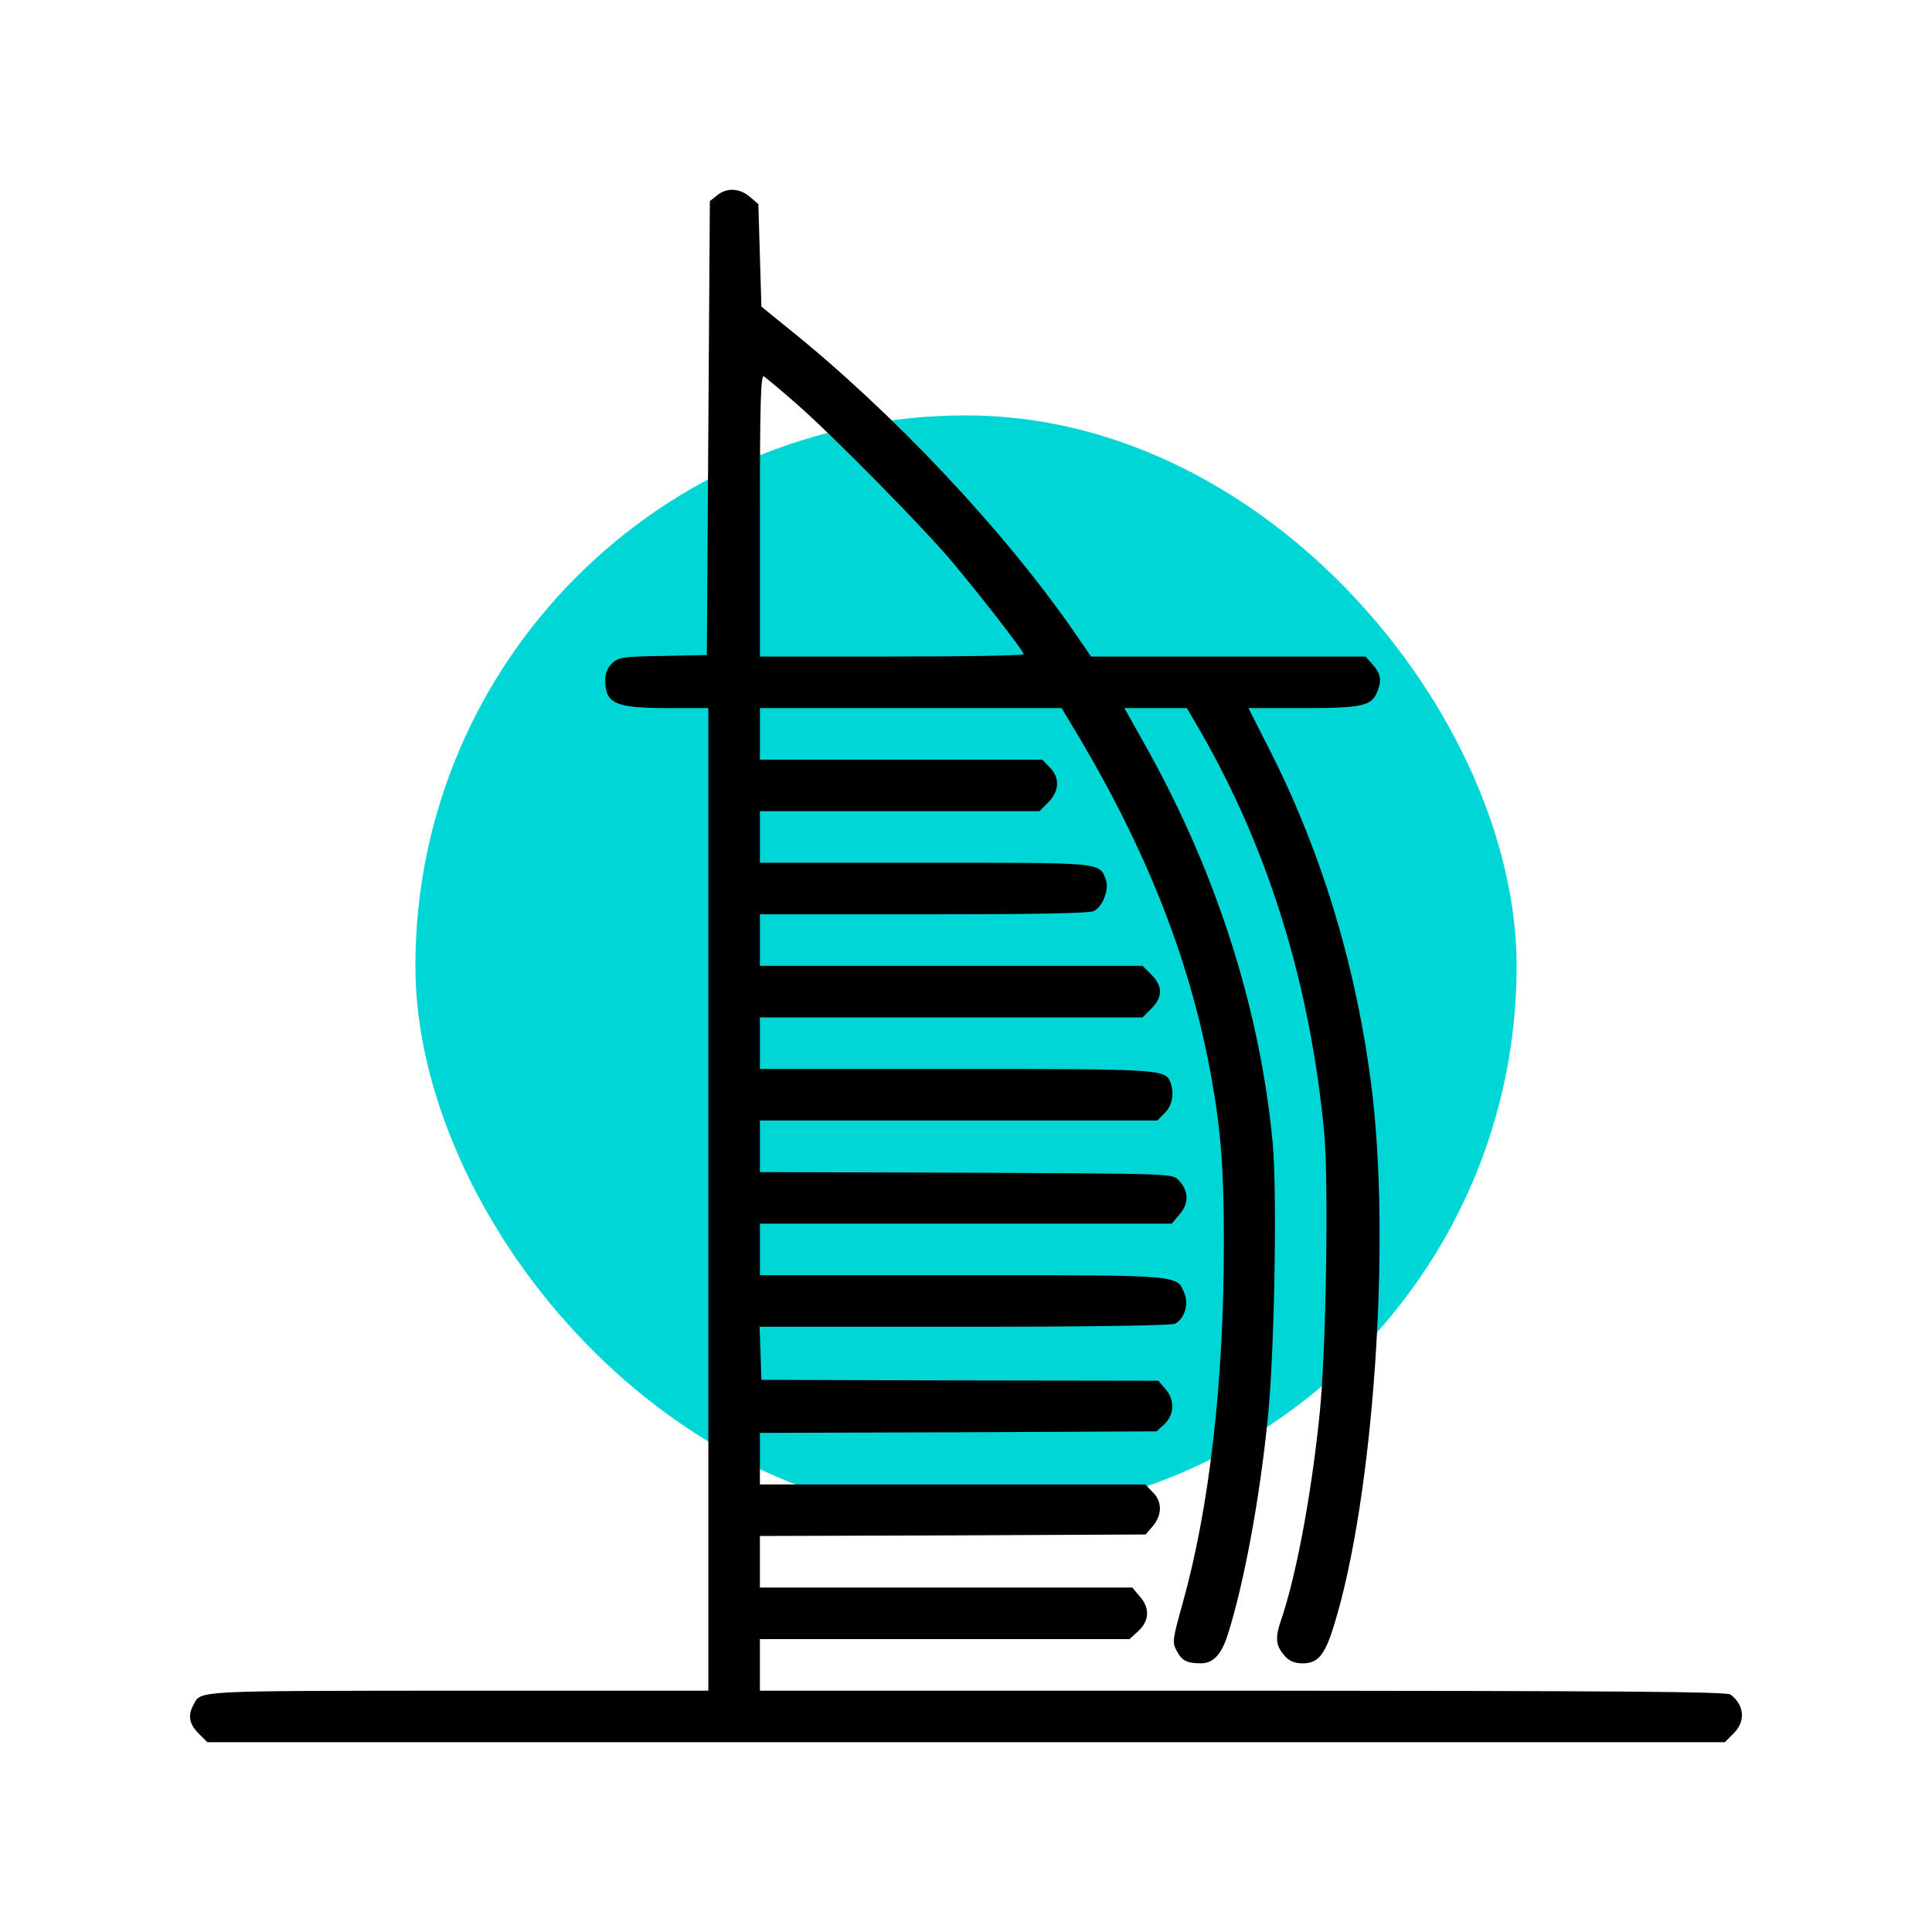
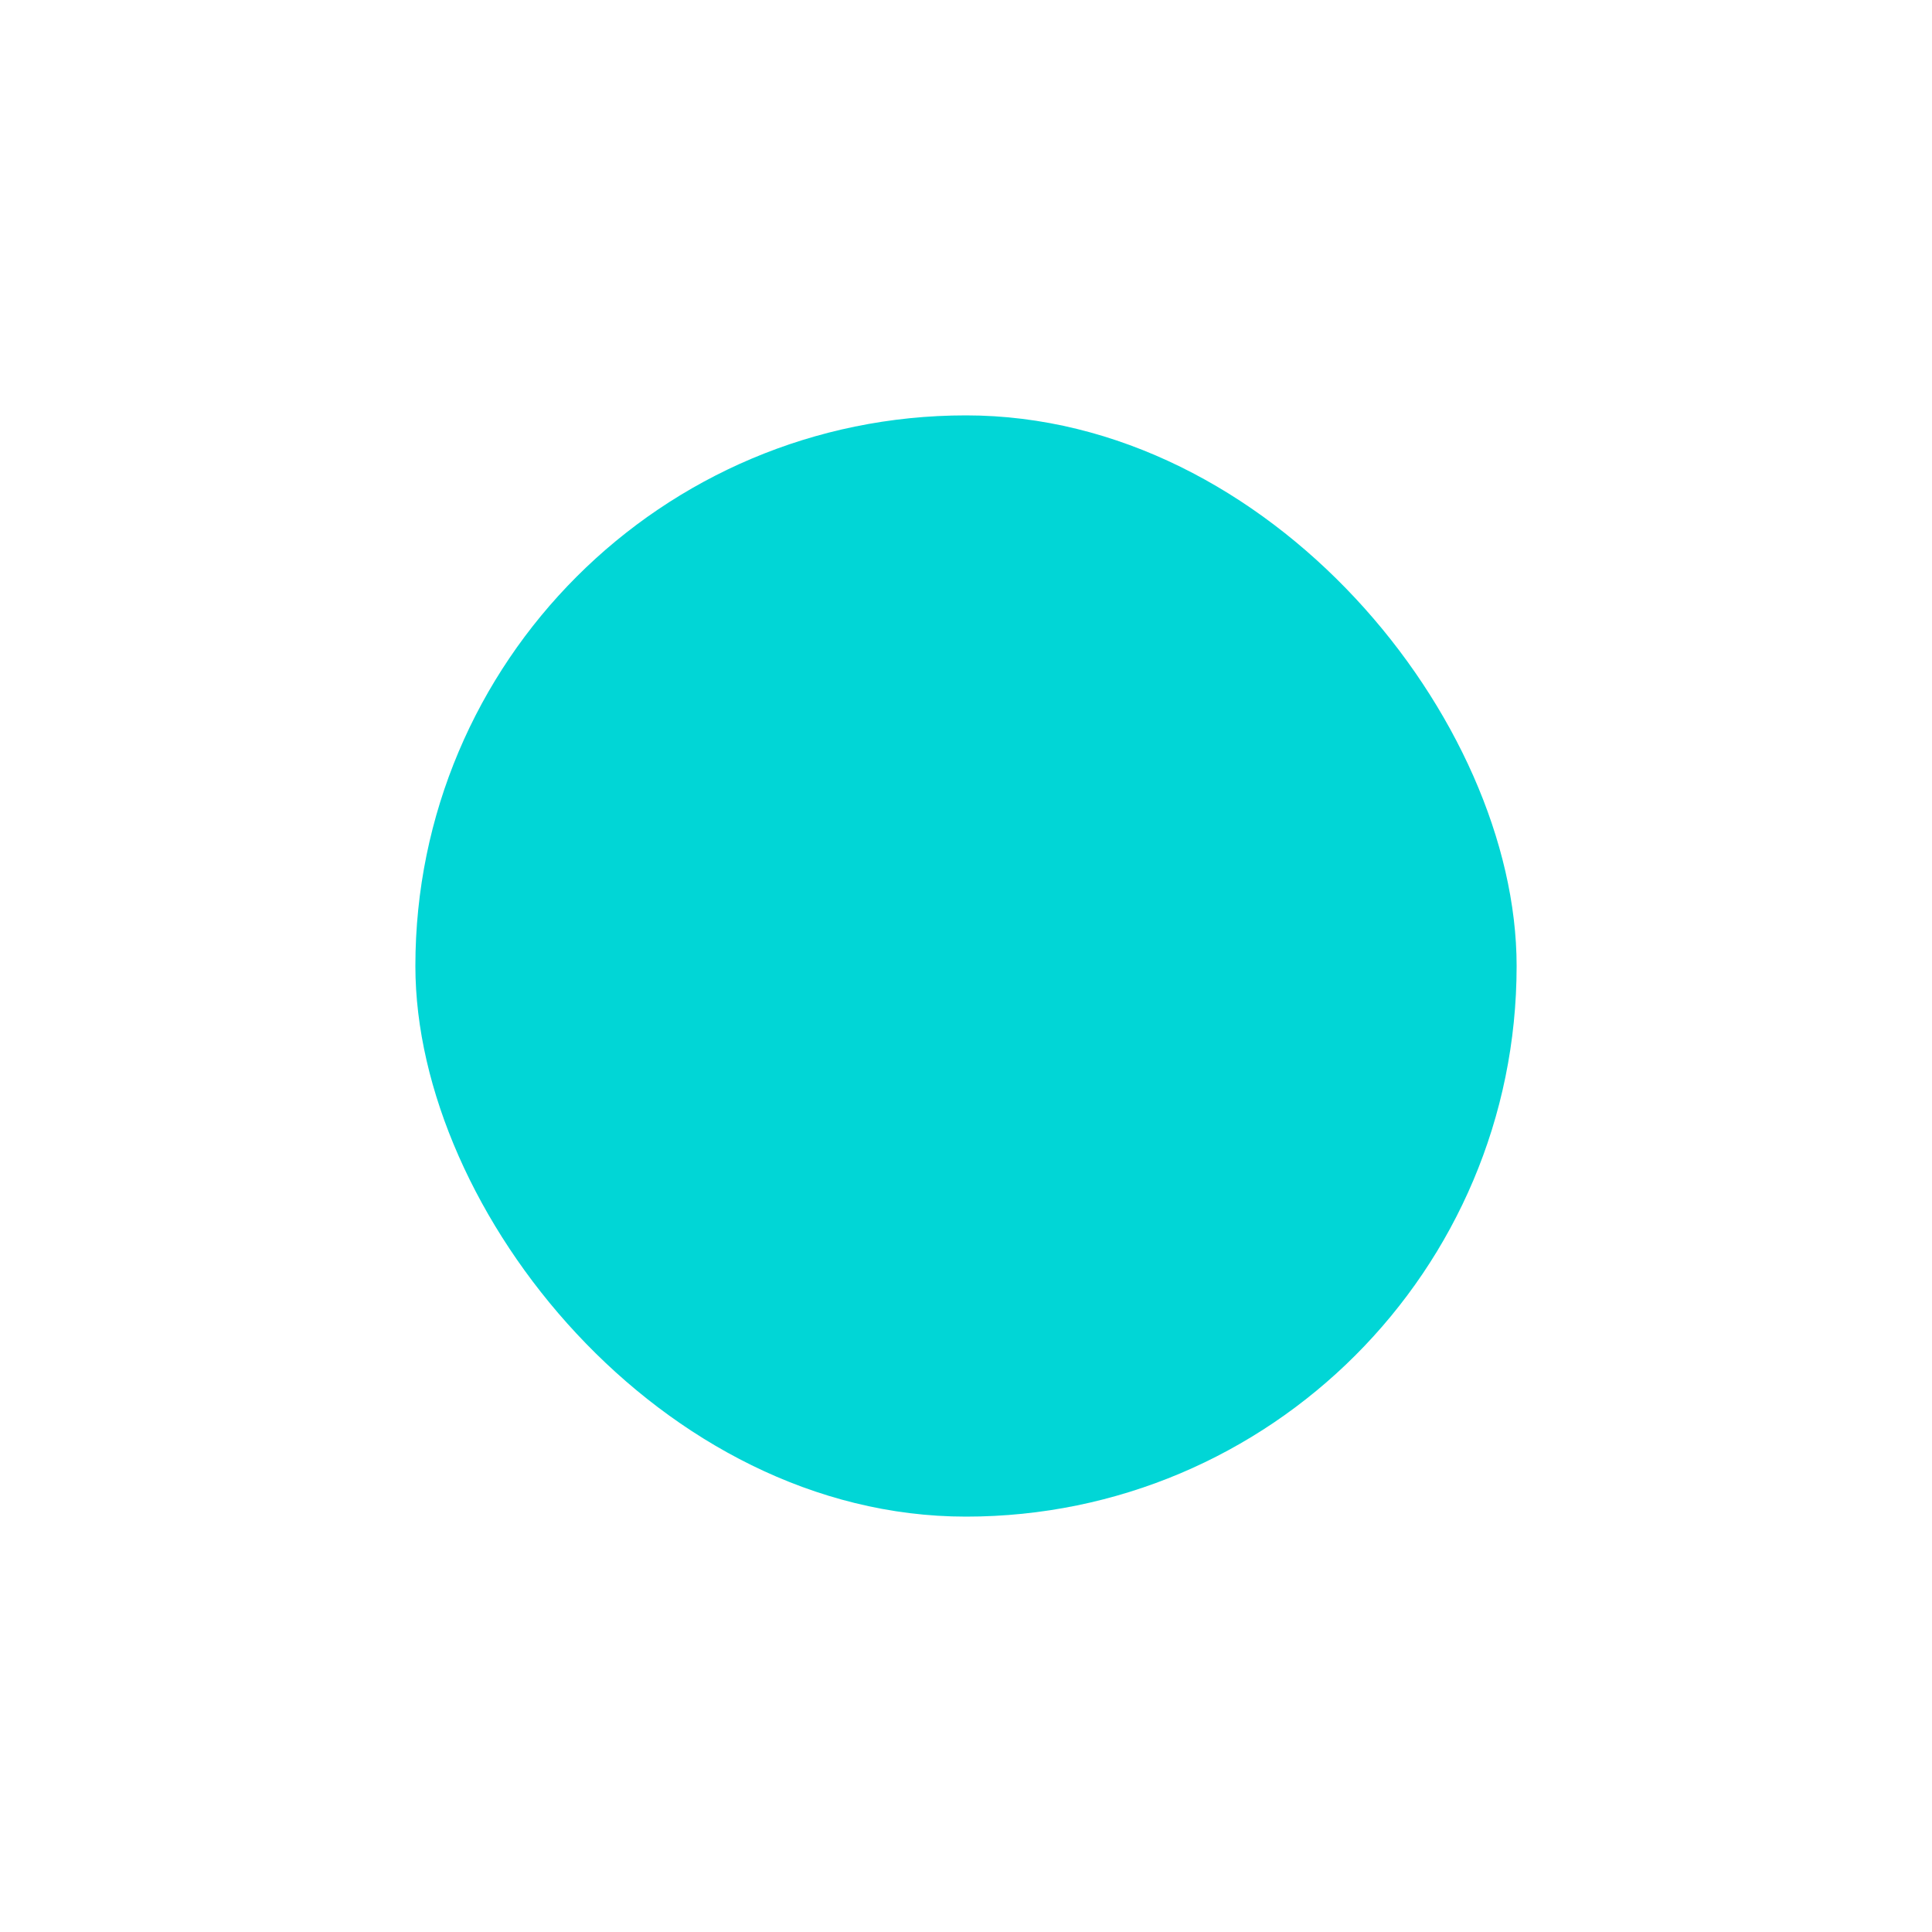
<svg xmlns="http://www.w3.org/2000/svg" fill="#000000" width="800px" height="800px" viewBox="-110 -110 1220.00 1220.00" version="1.1" enable-background="new 0 0 1000 1000" xml:space="preserve">
  <g id="SVGRepo_bgCarrier" stroke-width="0" transform="translate(215,215), scale(0.57)">
    <rect x="-110" y="-110" width="1220.00" height="1220.00" rx="610" fill="#01d6d6" strokewidth="0" />
  </g>
  <g id="SVGRepo_tracerCarrier" stroke-linecap="round" stroke-linejoin="round" />
  <g id="SVGRepo_iconCarrier">
    <g>
      <g transform="translate(0,512) scale(0.1,-0.1)">
-         <path d="M3428.5,4986.6l-46-36.4L3373,3516l-9.6-1432.4l-277.7-5.7c-252.8-3.8-279.6-7.7-319.8-46c-28.7-26.8-44-63.2-44-105.3c0-151.3,63.2-178.1,404.1-178.1h247v-3102.2V-4456H1789.3c-1677.5-1.9-1620,1.9-1667.9-90c-36.4-67-26.8-120.6,32.5-180l55.5-55.5h4791.2h4791.2l55.5,55.5c76.6,76.6,68.9,178.1-19.2,245.1c-23,19.2-712.4,23-3079.3,24.9H3698.5v162.8v162.8h1166.2h1168.1l47.9,44c76.6,65.1,82.3,147.5,21.1,220.2l-51.7,61.3H4874.3H3698.5v162.8v162.8l1217.9,3.8l1217.9,5.7l45.9,53.6c59.4,70.9,59.4,155.1-1.9,214.5l-46,47.9H4914.5h-1216v162.8v162.8l1252.4,3.8l1252.4,5.7l49.8,46c63.2,59.4,67,153.2,5.7,222.1l-44,51.7l-1252.4,1.9l-1254.3,3.8l-5.7,168.5l-5.8,166.6h1294.5c792.8,0,1307.9,7.7,1329,19.2c59.4,30.6,88.1,124.5,59.4,191.5c-49.8,118.7-9.6,114.9-1407.5,114.9H3698.5v162.8v162.8h1300.2H6299l51.7,61.3c59.4,68.9,55.5,151.3-11.5,216.4c-36.4,38.3-65.1,38.3-1338.5,44l-1302.2,3.8v162.8v162.8h1254.3H6209l46,47.9c47.9,45.9,61.3,124.5,36.4,191.5c-32.6,84.2-49.8,86.2-1357.7,86.2H3698.5v162.8v162.8h1208.3h1208.3l55.5,55.5c72.8,72.8,72.8,141.7,0,214.5l-55.5,55.5H4906.8H3698.5v162.8v162.8h1036c704.7,0,1047.5,5.7,1074.3,21.1c55.5,28.7,95.8,137.9,74.7,197.2c-42.1,111.1-13.4,107.2-1145.1,107.2H3698.5v162.8v162.8h882.8h882.8l55.5,55.5c70.8,72.8,74.7,157,7.7,222.1l-45.9,47.9H4589h-890.4v162.8v162.8h953.6h951.7l128.3-214.5c428.9-729.6,693.2-1415.2,819.6-2131.3c59.4-333.2,76.6-576.4,76.6-1032.2c0-882.8-91.9-1673.7-260.4-2275c-63.2-227.9-67-245.1-38.3-298.7c32.5-63.2,65.1-80.4,153.2-80.4c78.5,0,130.2,55.5,170.4,181.9c103.4,327.5,201.1,854.1,252.8,1369.2c42.1,411.7,59.4,1420.9,30.6,1734.9c-78.5,834.9-348.5,1687.1-785.1,2476l-151.3,270h197.2h197.2l86.2-147.5C6911.8,852.3,7176-5.6,7262.2-938.2c28.7-321.7,11.5-1396-30.6-1784.7c-53.6-517-149.4-1018.8-243.2-1290.7c-38.3-113-32.6-160.8,28.7-227.9c26.8-28.7,61.3-42.1,109.2-42.1c95.7,0,139.8,51.7,197.2,239.4c250.9,806.2,363.8,2443.5,233.6,3427.8c-99.6,762.1-319.8,1478.3-654.9,2131.3l-118.7,233.6h344.7c384.9,0,438.5,13.4,473,114.9c24.9,67,15.3,107.2-40.2,168.5l-38.3,42.1h-865.6h-867.5l-99.6,145.5C5242,2868.7,4537.3,3617.5,3870.8,4151.7l-162.8,132.1l-9.6,323.6l-9.6,323.6l-53.6,46C3570.2,5032.6,3489.8,5036.4,3428.5,4986.6z M3928.3,3671.1c222.1-193.4,802.4-781.3,988.1-1003.4c185.7-222.1,448.1-561.1,448.1-578.3c0-9.6-375.3-15.3-833-15.3h-833v892.4c0,706.6,5.7,888.5,24.9,877.1C3734.9,3835.8,3828.7,3759.2,3928.3,3671.1z" />
-       </g>
+         </g>
    </g>
  </g>
</svg>